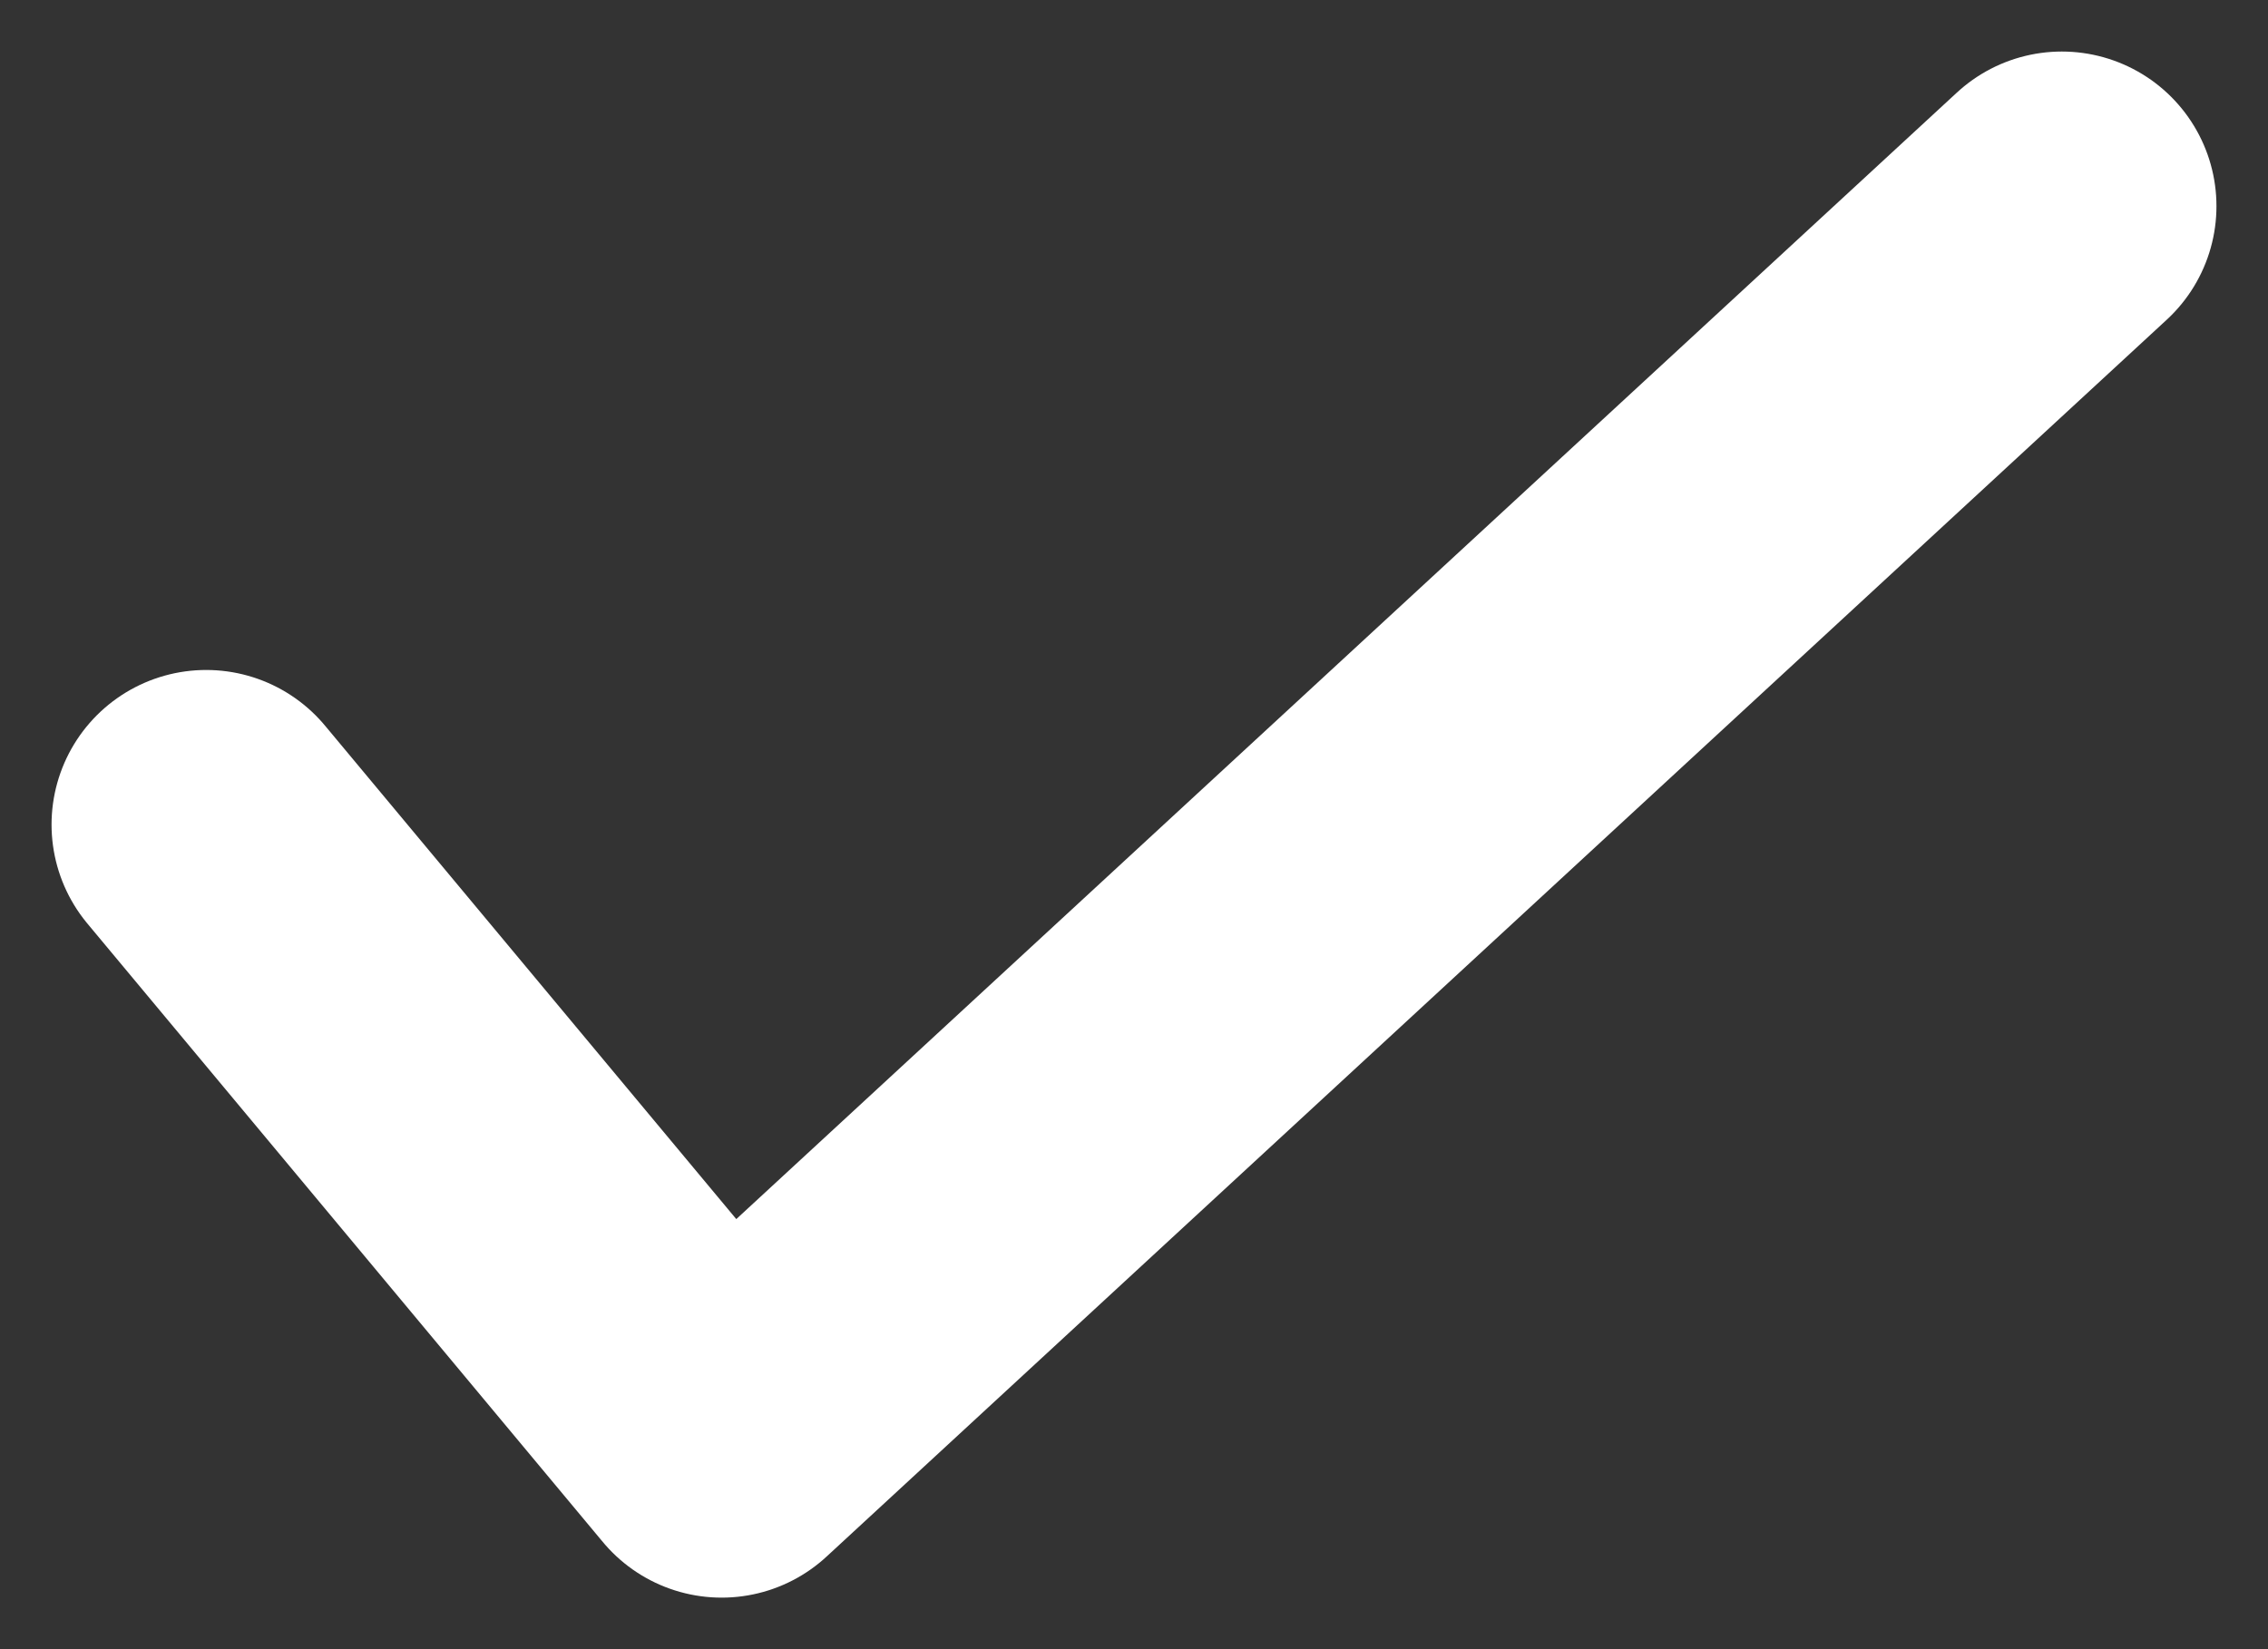
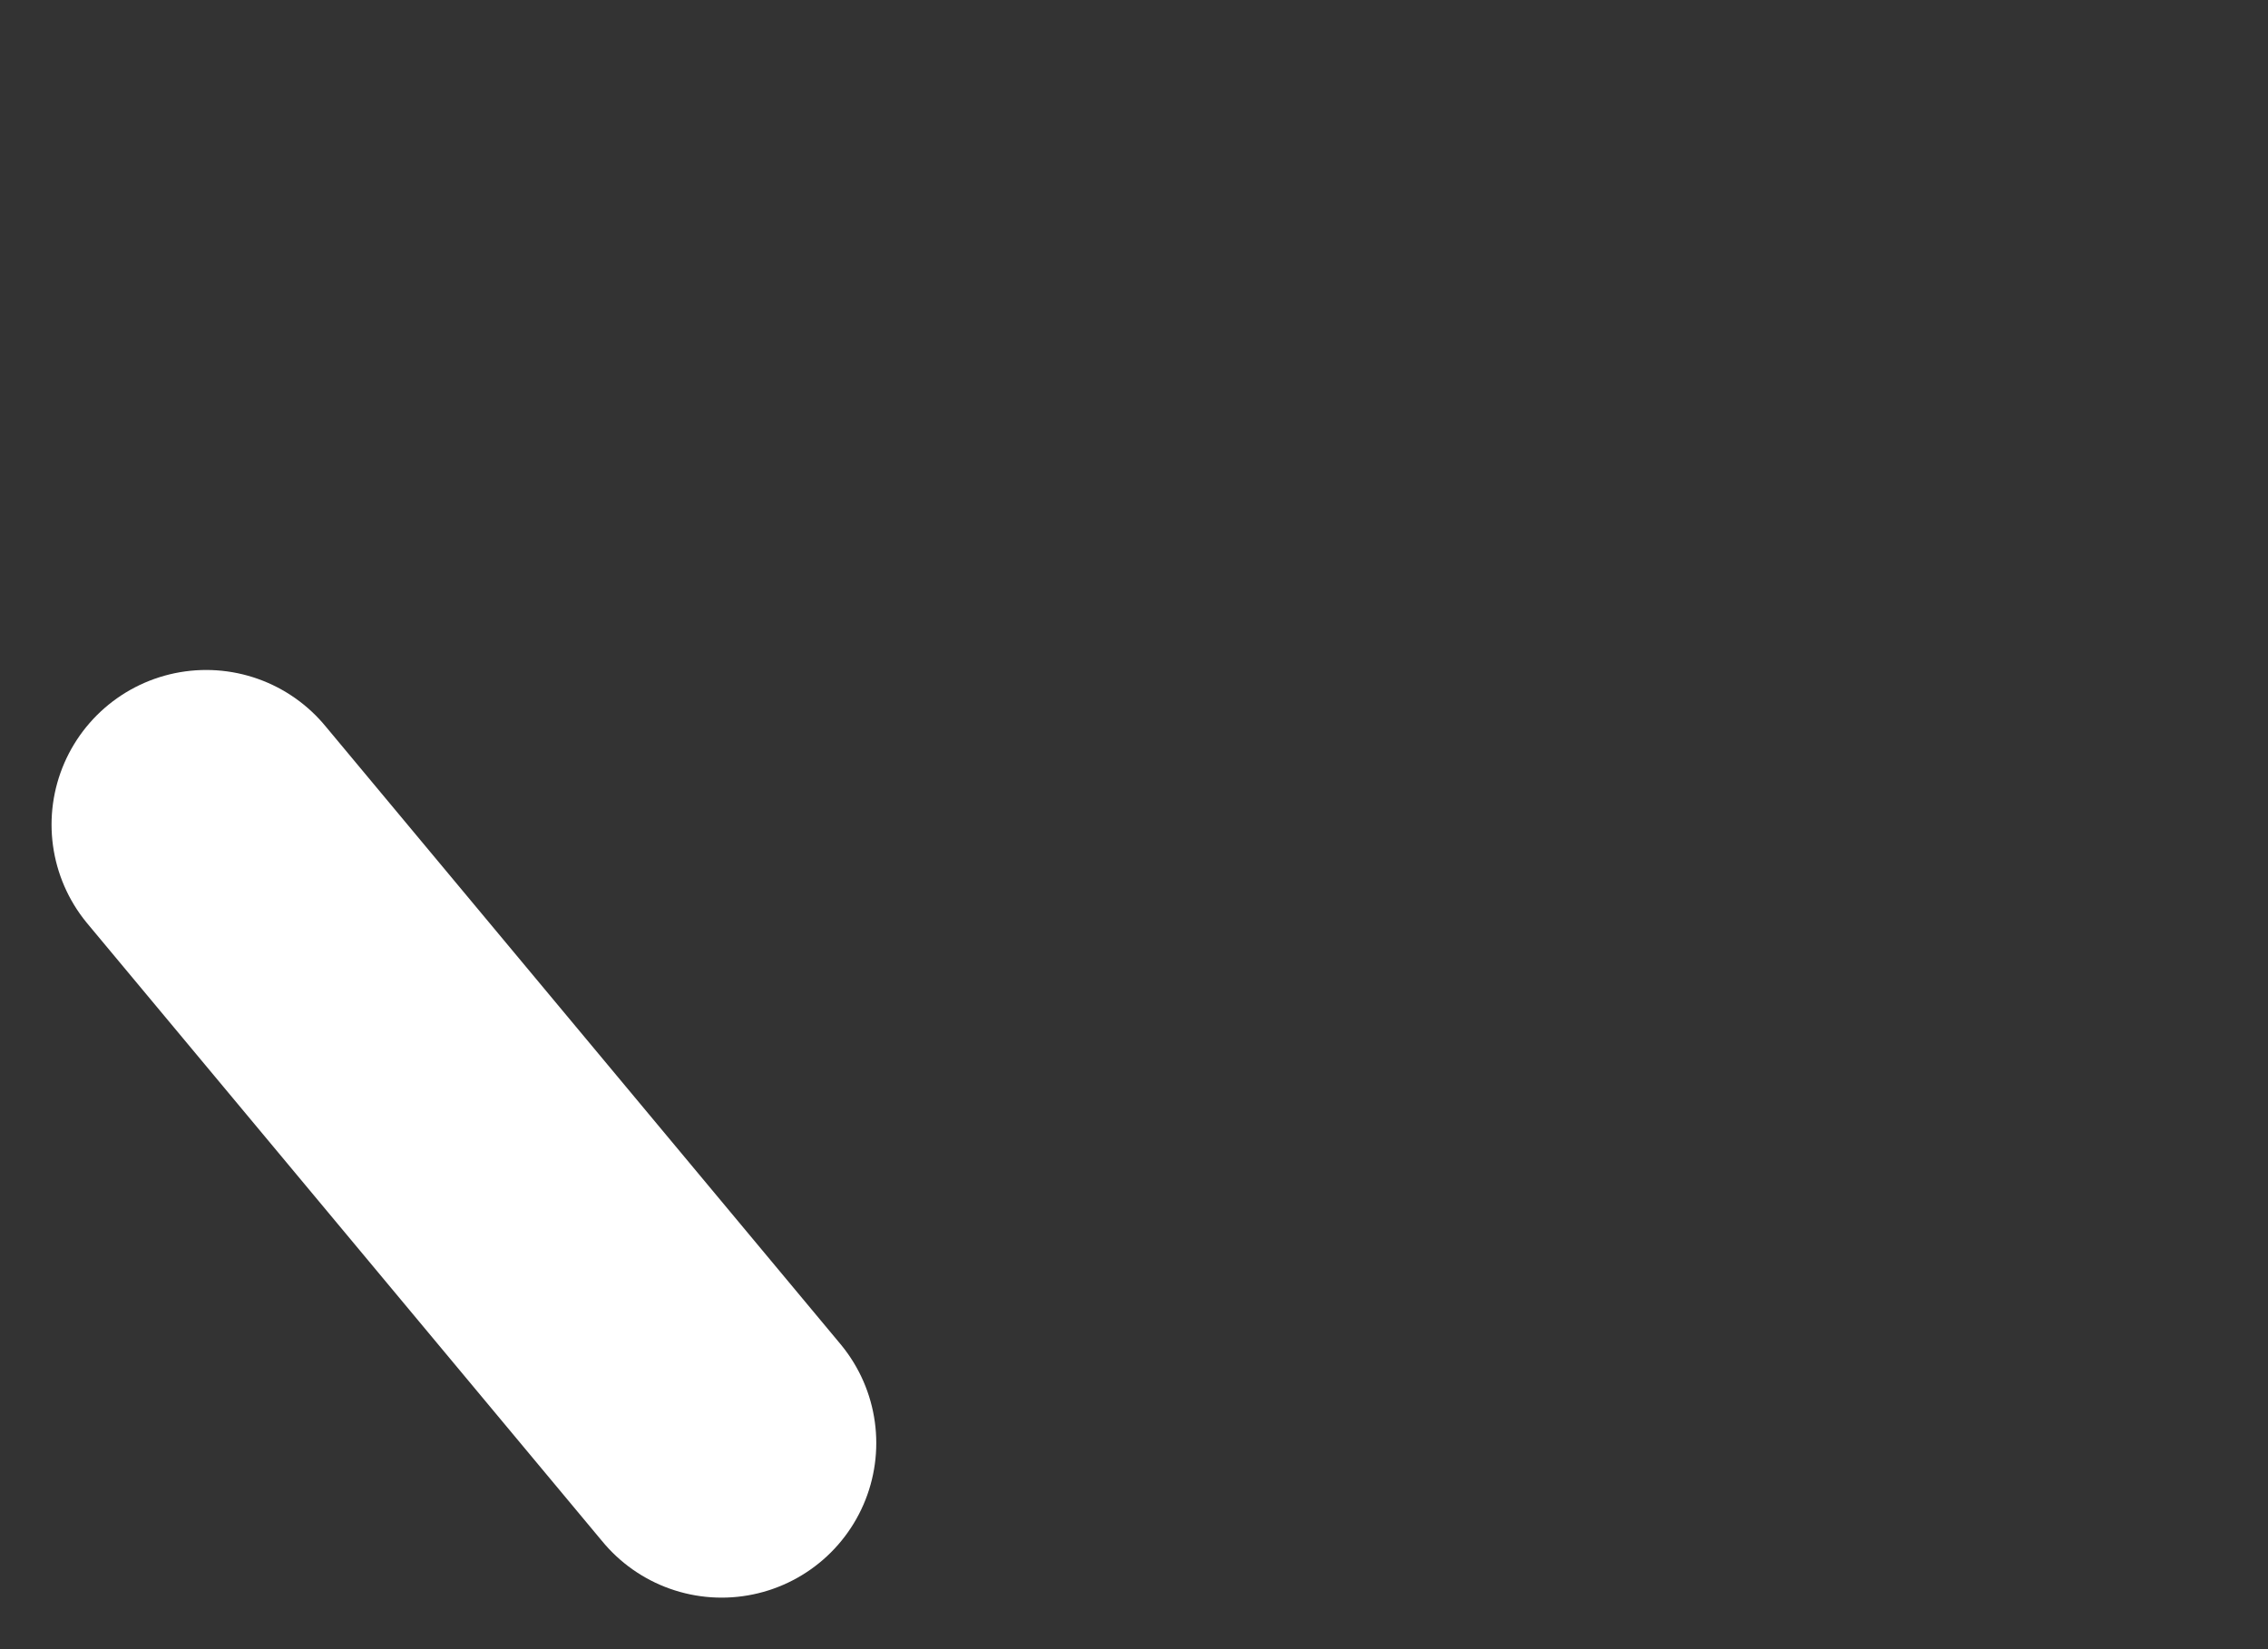
<svg xmlns="http://www.w3.org/2000/svg" width="11" height="8" viewBox="0 0 11 8" fill="none">
  <rect x="0" y="0" width="11" height="8" fill="#333333" stroke="none" />
-   <path id="Vector 190" d="M1 4L3.5 7L10 1" stroke="white" stroke-width="1.5" stroke-linecap="round" stroke-linejoin="round" />
+   <path id="Vector 190" d="M1 4L3.5 7" stroke="white" stroke-width="1.5" stroke-linecap="round" stroke-linejoin="round" />
</svg>